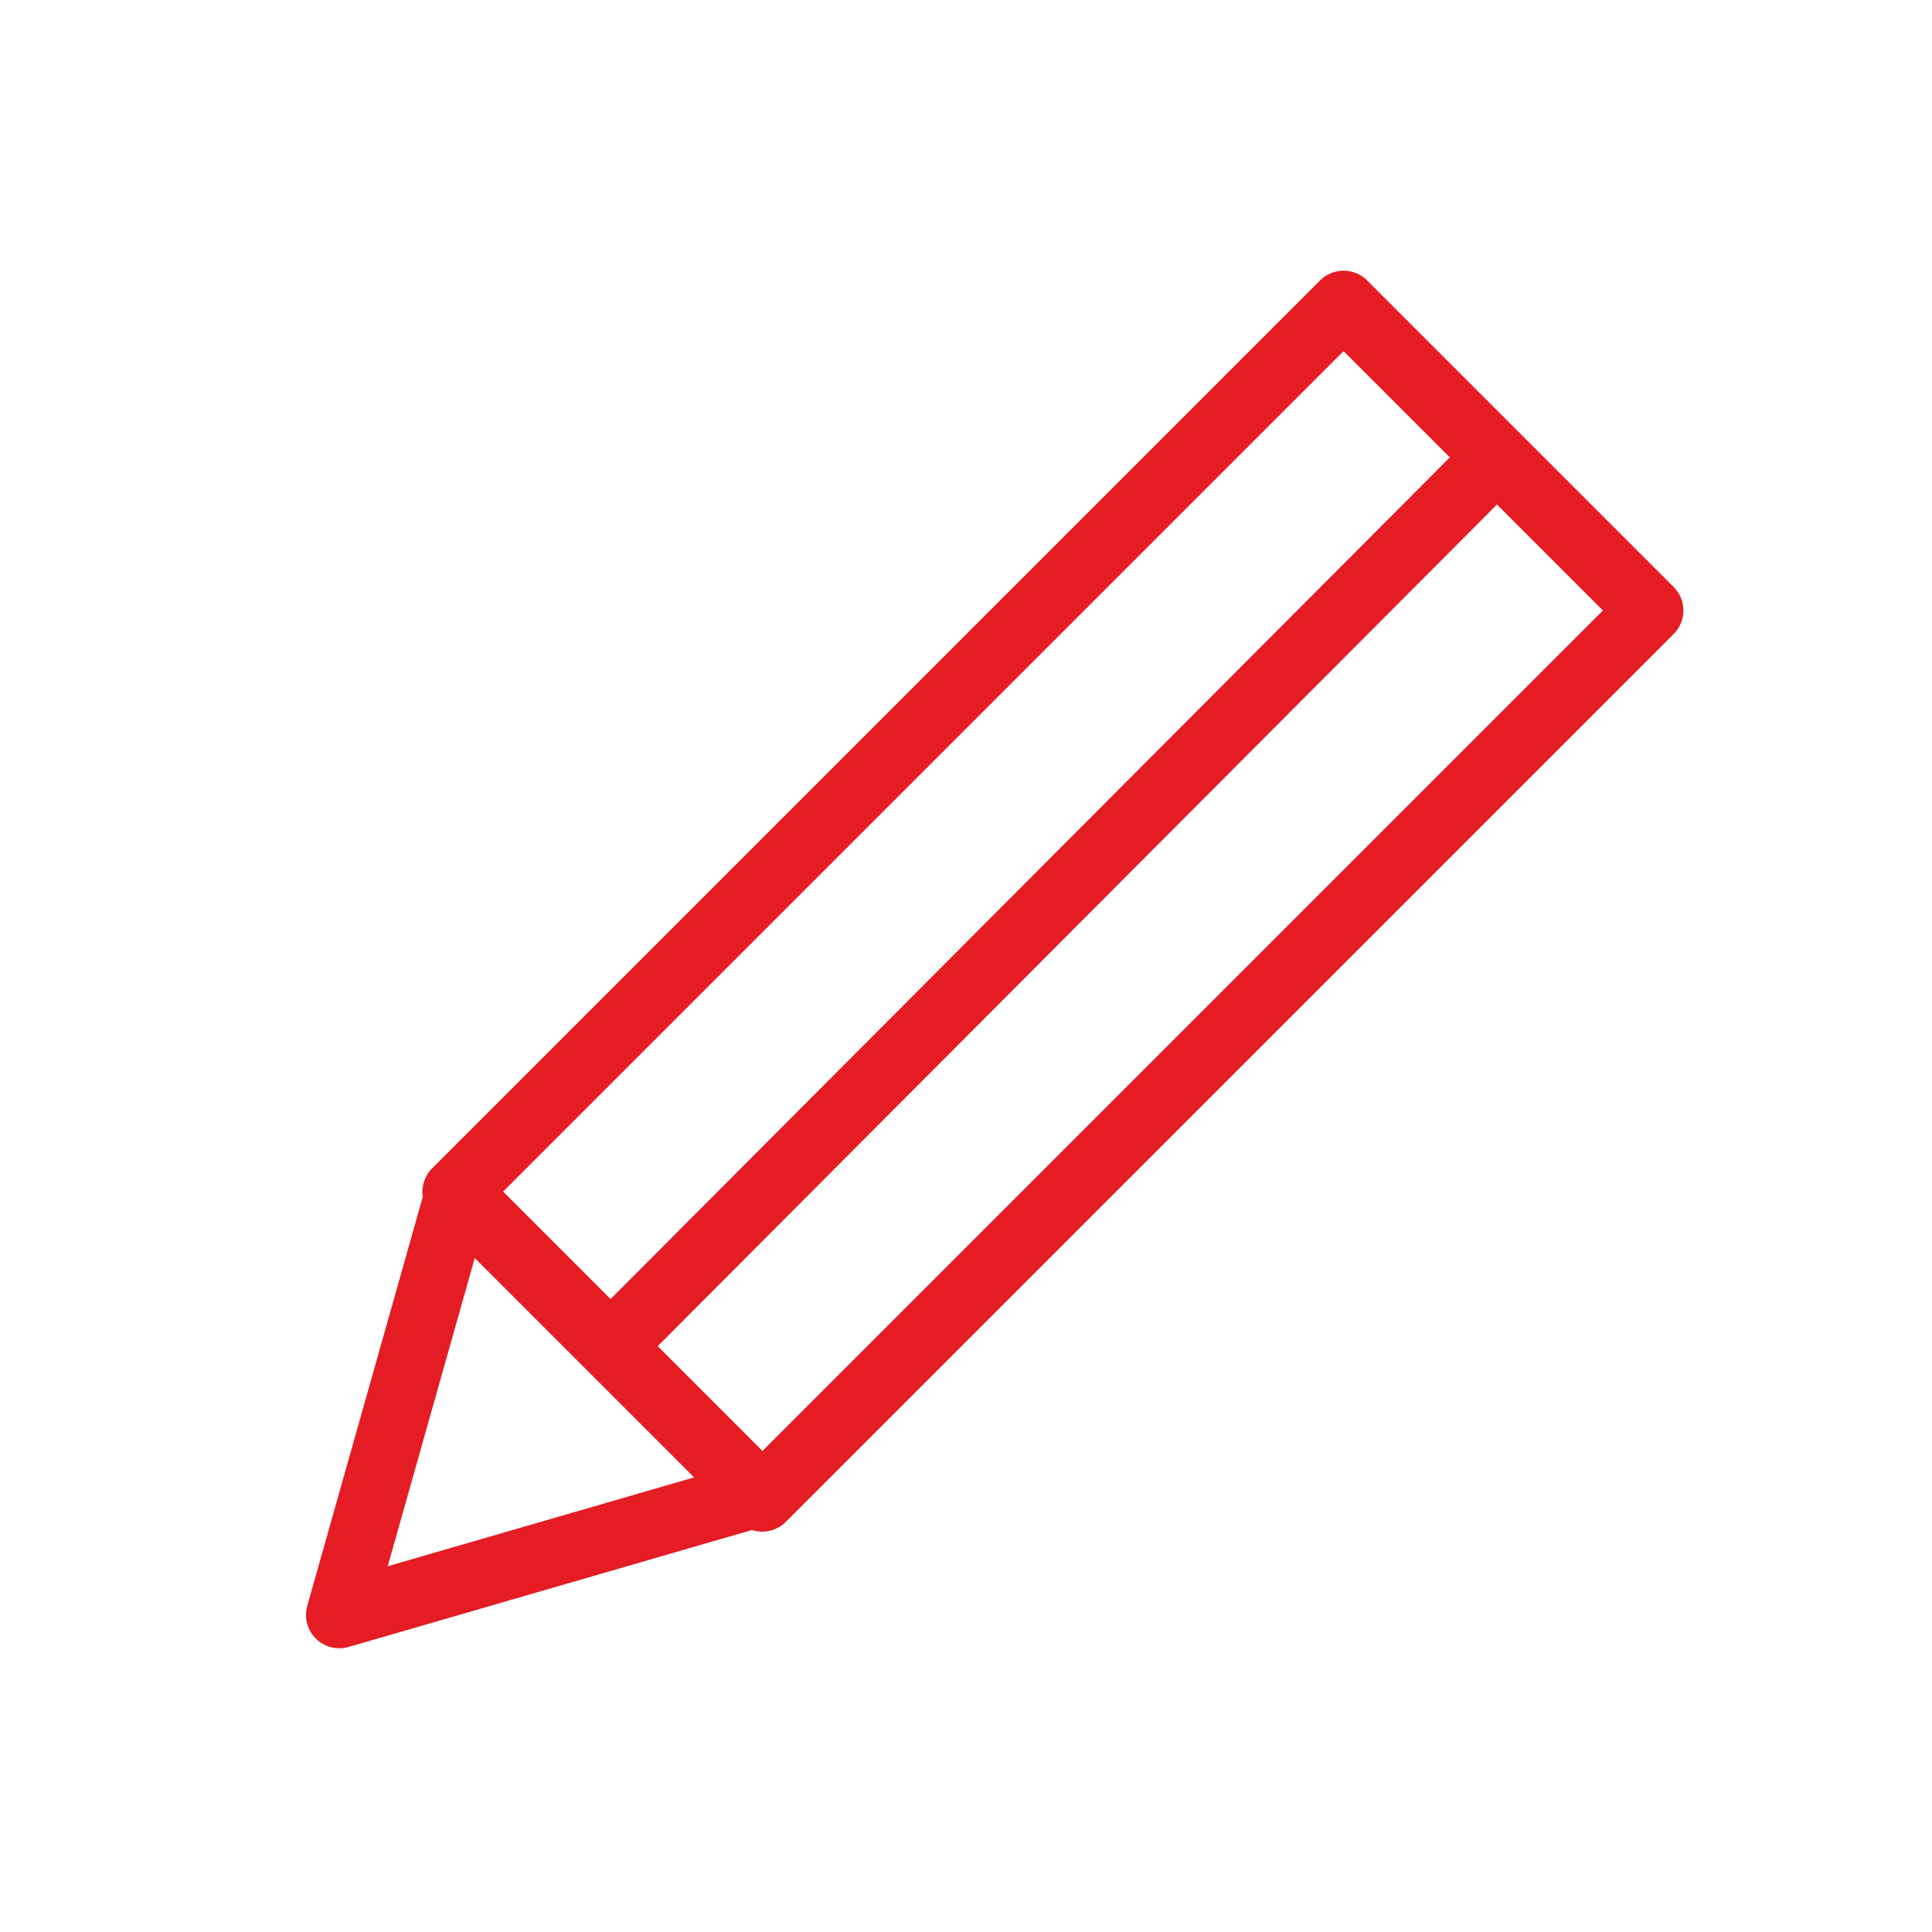
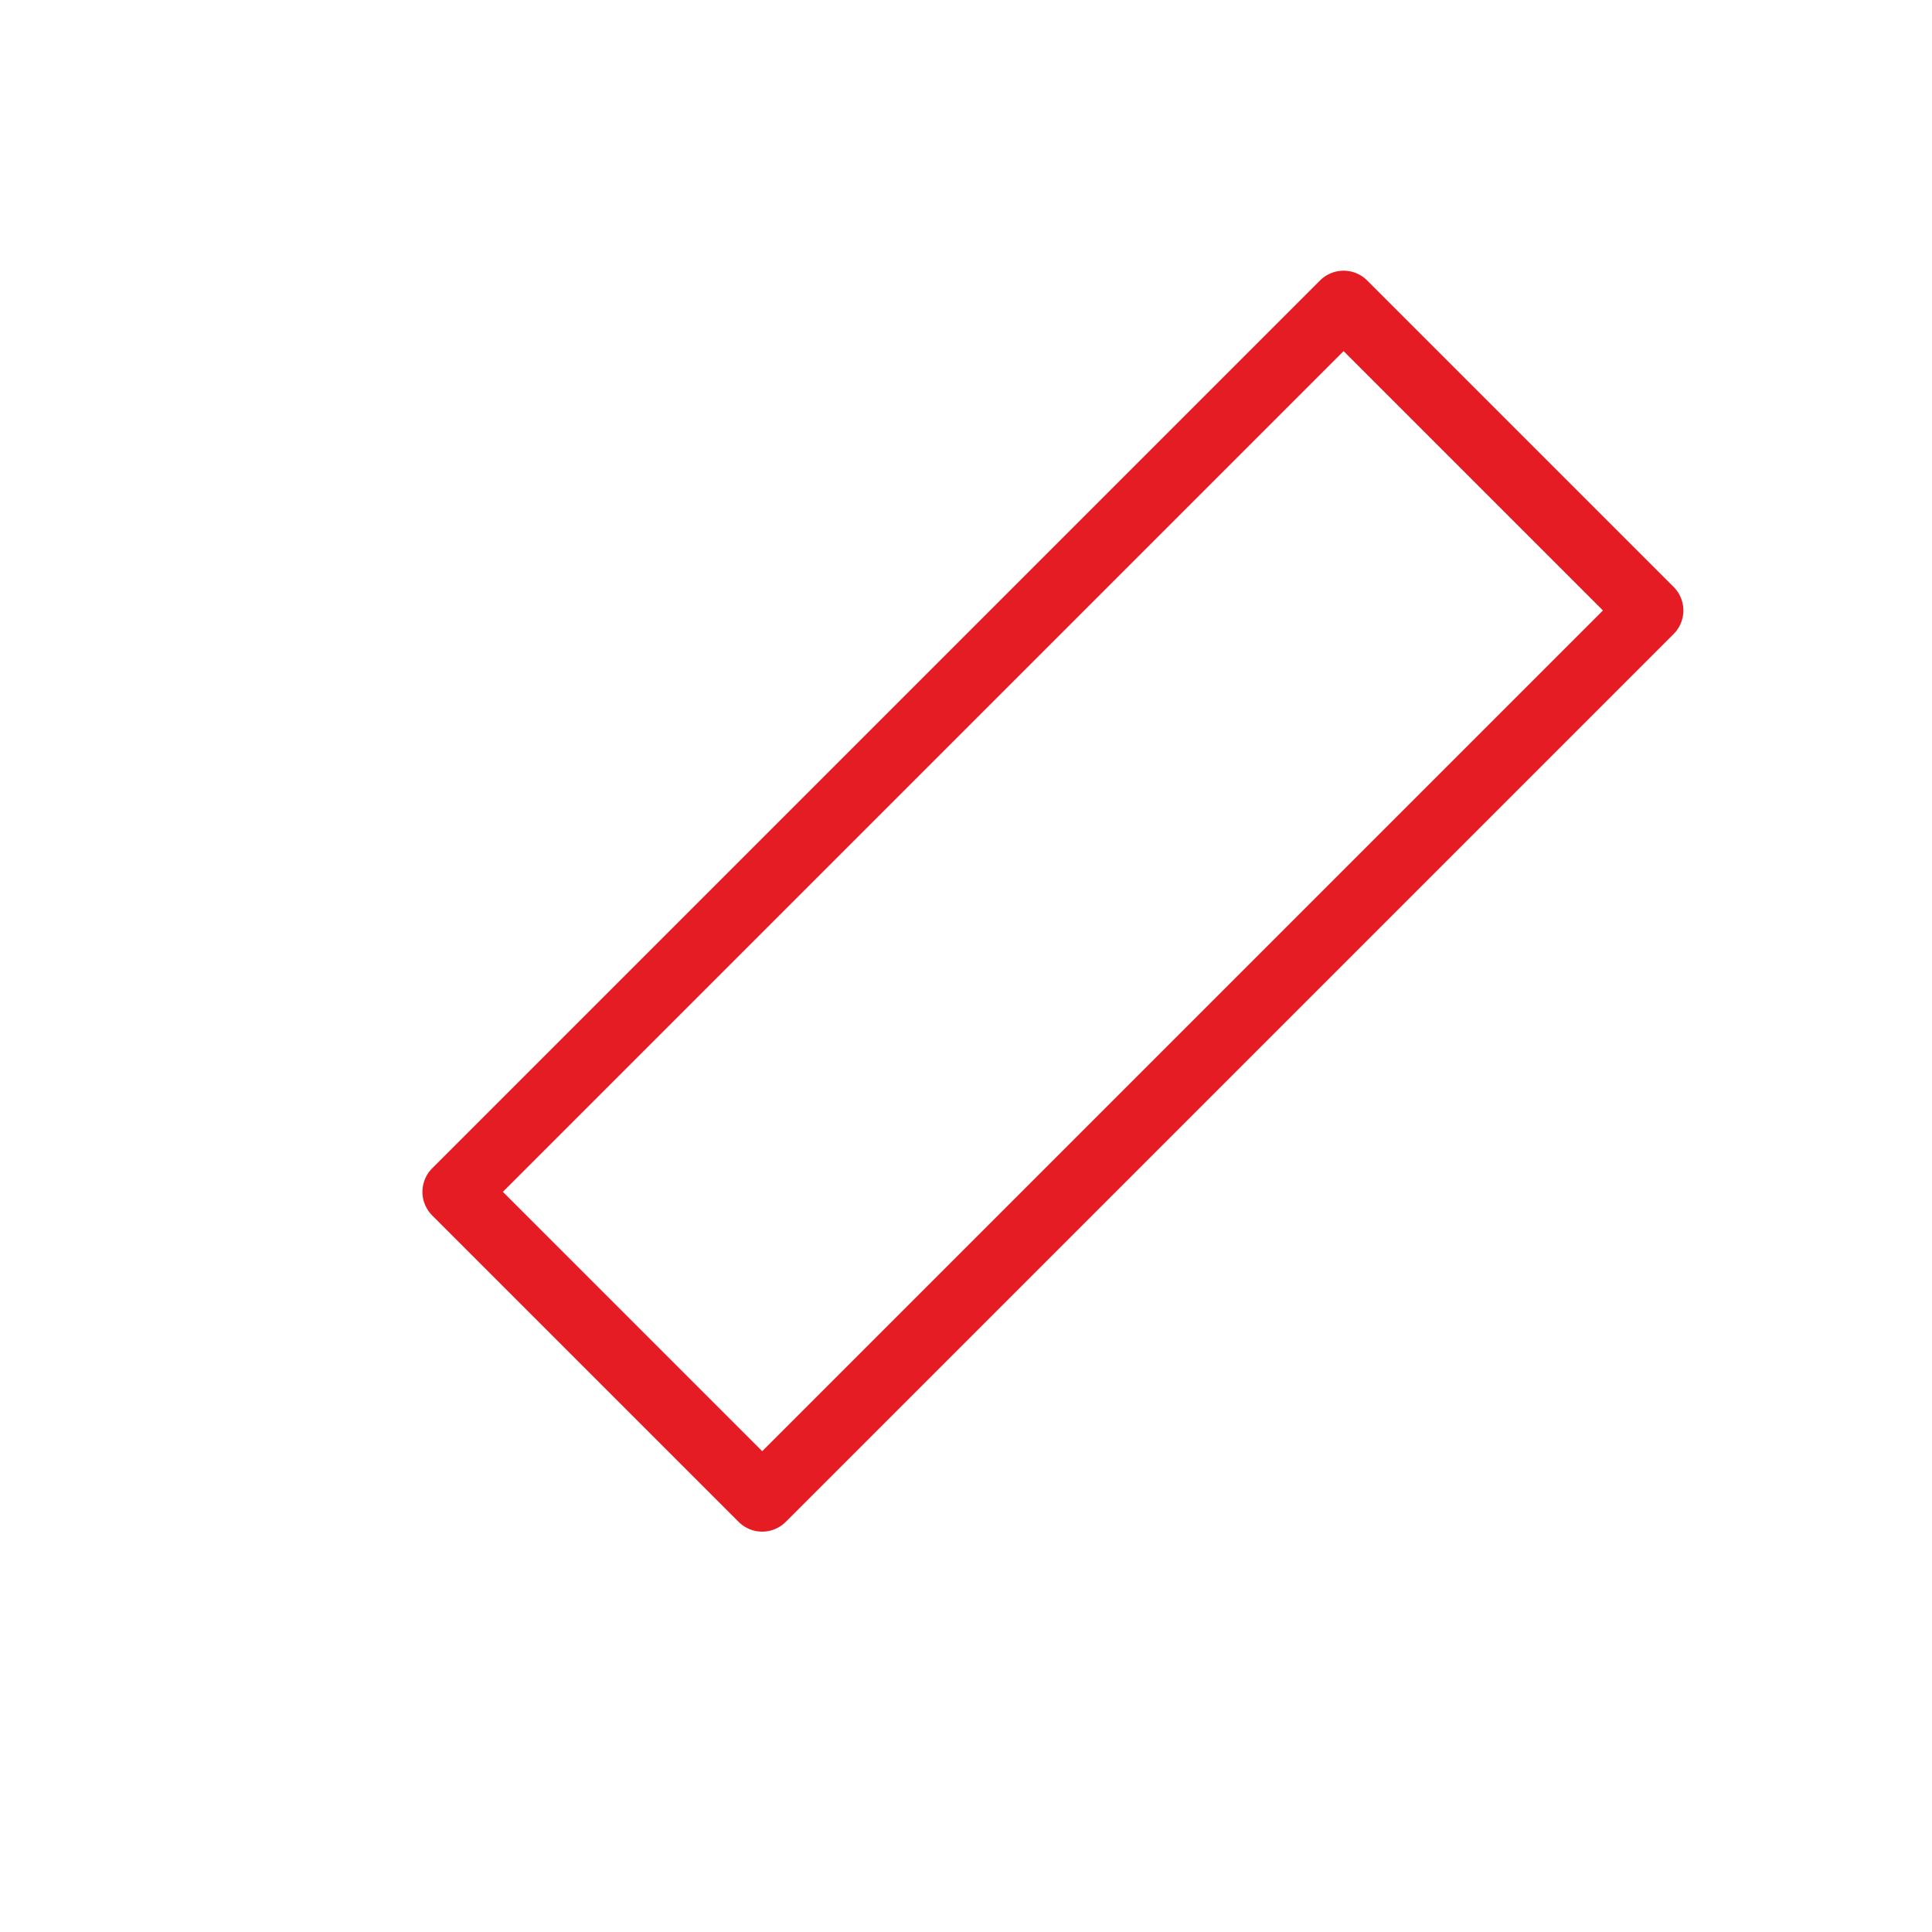
<svg xmlns="http://www.w3.org/2000/svg" version="1.1" id="レイヤー_1" x="0px" y="0px" viewBox="0 0 78 78" style="enable-background:new 0 0 78 78;" xml:space="preserve">
  <style type="text/css">
	.st0{fill:none;stroke:#E51C24;stroke-width:2.691;stroke-linecap:round;stroke-linejoin:round;stroke-miterlimit:10;}
</style>
  <g id="Lock">
</g>
  <g id="レイヤー_3">
</g>
  <g id="_x31_">
</g>
  <g id="レイヤー_4">
</g>
  <g id="レイヤー_5">
</g>
  <g id="レイヤー_6">
</g>
  <g id="レイヤー_7">
</g>
  <g id="レイヤー_9">
</g>
  <g id="レイヤー_10">
</g>
  <g id="レイヤー_11">
</g>
  <g id="レイヤー_12">
</g>
  <g>
    <rect x="33.7" y="11" transform="matrix(-0.707 -0.707 0.707 -0.707 46.821 92.094)" class="st0" width="17.5" height="50.7" />
-     <polygon class="st0" points="13.7,65.2 30.6,60.3 18.5,48.2  " />
-     <line class="st0" x1="25.1" y1="53.9" x2="60.3" y2="18.6" />
  </g>
</svg>